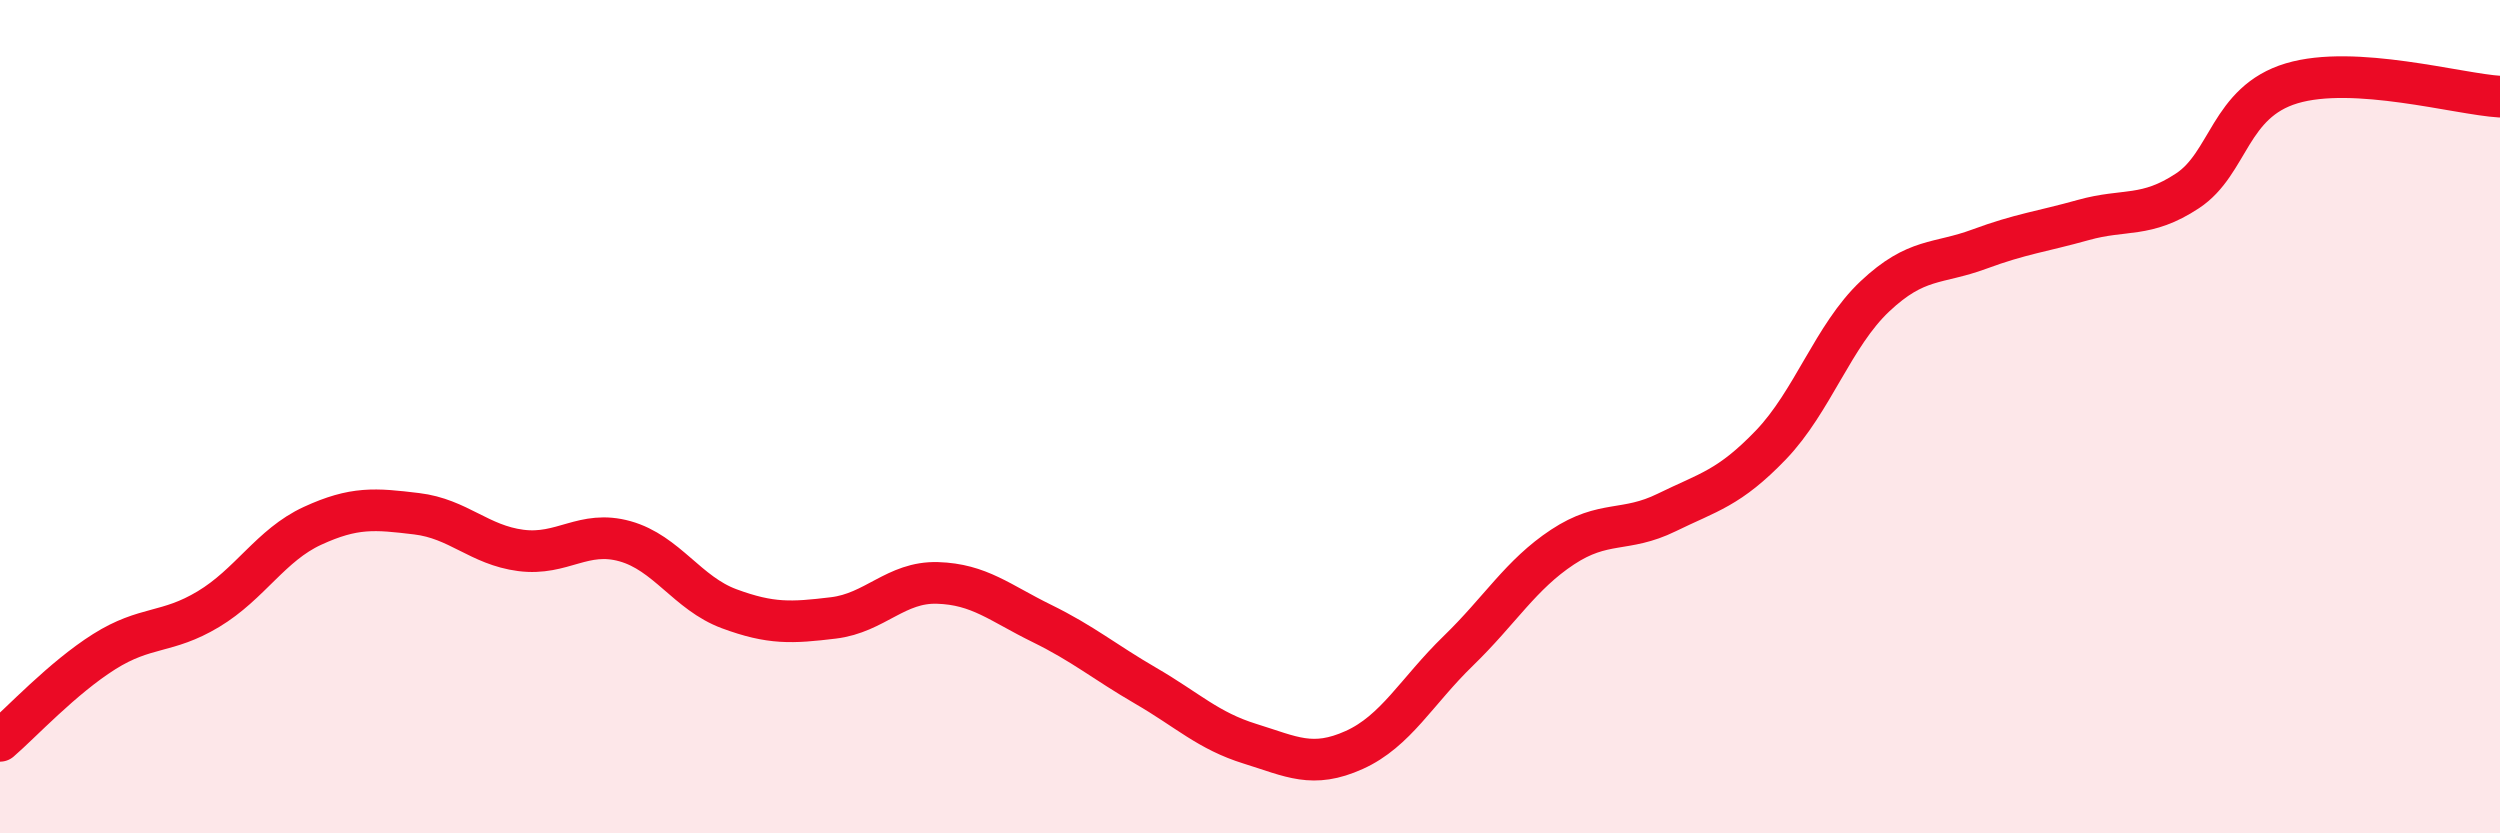
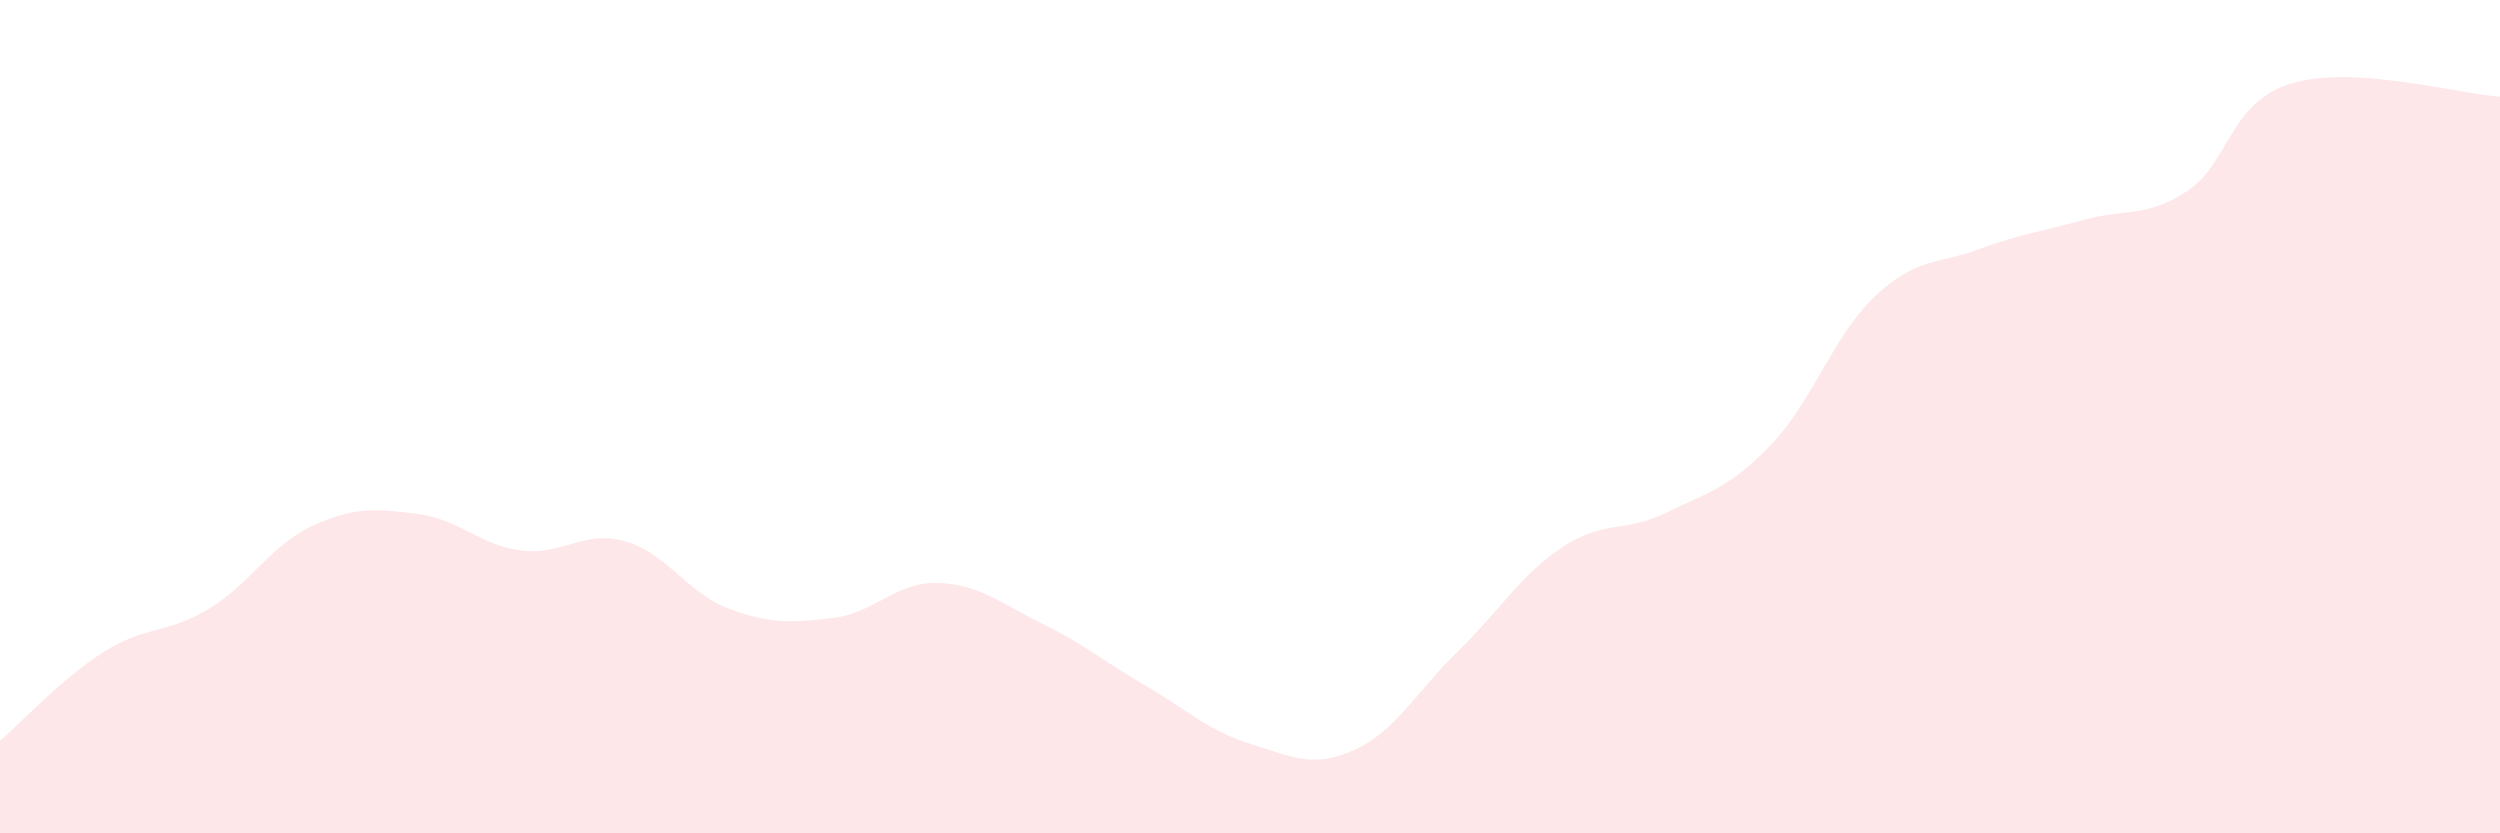
<svg xmlns="http://www.w3.org/2000/svg" width="60" height="20" viewBox="0 0 60 20">
  <path d="M 0,17.78 C 0.5,17.35 1.5,16.27 2.5,15.64 C 3.5,15.01 4,15.22 5,14.62 C 6,14.02 6.5,13.08 7.5,12.62 C 8.5,12.16 9,12.21 10,12.33 C 11,12.45 11.5,13.08 12.5,13.21 C 13.5,13.34 14,12.71 15,12.99 C 16,13.27 16.5,14.24 17.5,14.61 C 18.5,14.98 19,14.95 20,14.83 C 21,14.71 21.5,13.96 22.5,13.99 C 23.5,14.02 24,14.47 25,14.96 C 26,15.45 26.5,15.88 27.5,16.46 C 28.5,17.04 29,17.54 30,17.85 C 31,18.16 31.5,18.45 32.5,18 C 33.5,17.55 34,16.59 35,15.62 C 36,14.65 36.5,13.79 37.5,13.13 C 38.5,12.47 39,12.79 40,12.3 C 41,11.81 41.5,11.72 42.5,10.68 C 43.5,9.64 44,8.05 45,7.11 C 46,6.17 46.5,6.35 47.5,5.98 C 48.5,5.61 49,5.56 50,5.28 C 51,5 51.5,5.24 52.5,4.58 C 53.5,3.92 53.5,2.45 55,2 C 56.5,1.55 59,2.26 60,2.32L60 20L0 20Z" fill="#EB0A25" opacity="0.1" stroke-linecap="round" stroke-linejoin="round" />
-   <path d="M 0,17.78 C 0.5,17.35 1.5,16.27 2.5,15.64 C 3.5,15.01 4,15.22 5,14.62 C 6,14.02 6.5,13.08 7.5,12.62 C 8.5,12.16 9,12.21 10,12.33 C 11,12.45 11.5,13.08 12.5,13.21 C 13.5,13.34 14,12.71 15,12.99 C 16,13.27 16.5,14.24 17.5,14.61 C 18.5,14.98 19,14.95 20,14.83 C 21,14.71 21.5,13.96 22.5,13.99 C 23.5,14.02 24,14.47 25,14.96 C 26,15.45 26.5,15.88 27.5,16.46 C 28.5,17.04 29,17.54 30,17.85 C 31,18.16 31.5,18.45 32.5,18 C 33.5,17.55 34,16.59 35,15.62 C 36,14.65 36.5,13.79 37.5,13.13 C 38.5,12.47 39,12.79 40,12.3 C 41,11.81 41.5,11.72 42.5,10.68 C 43.5,9.64 44,8.05 45,7.11 C 46,6.17 46.5,6.35 47.5,5.98 C 48.5,5.61 49,5.56 50,5.28 C 51,5 51.5,5.24 52.5,4.58 C 53.5,3.92 53.5,2.45 55,2 C 56.5,1.55 59,2.26 60,2.32" stroke="#EB0A25" stroke-width="1" fill="none" stroke-linecap="round" stroke-linejoin="round" />
</svg>